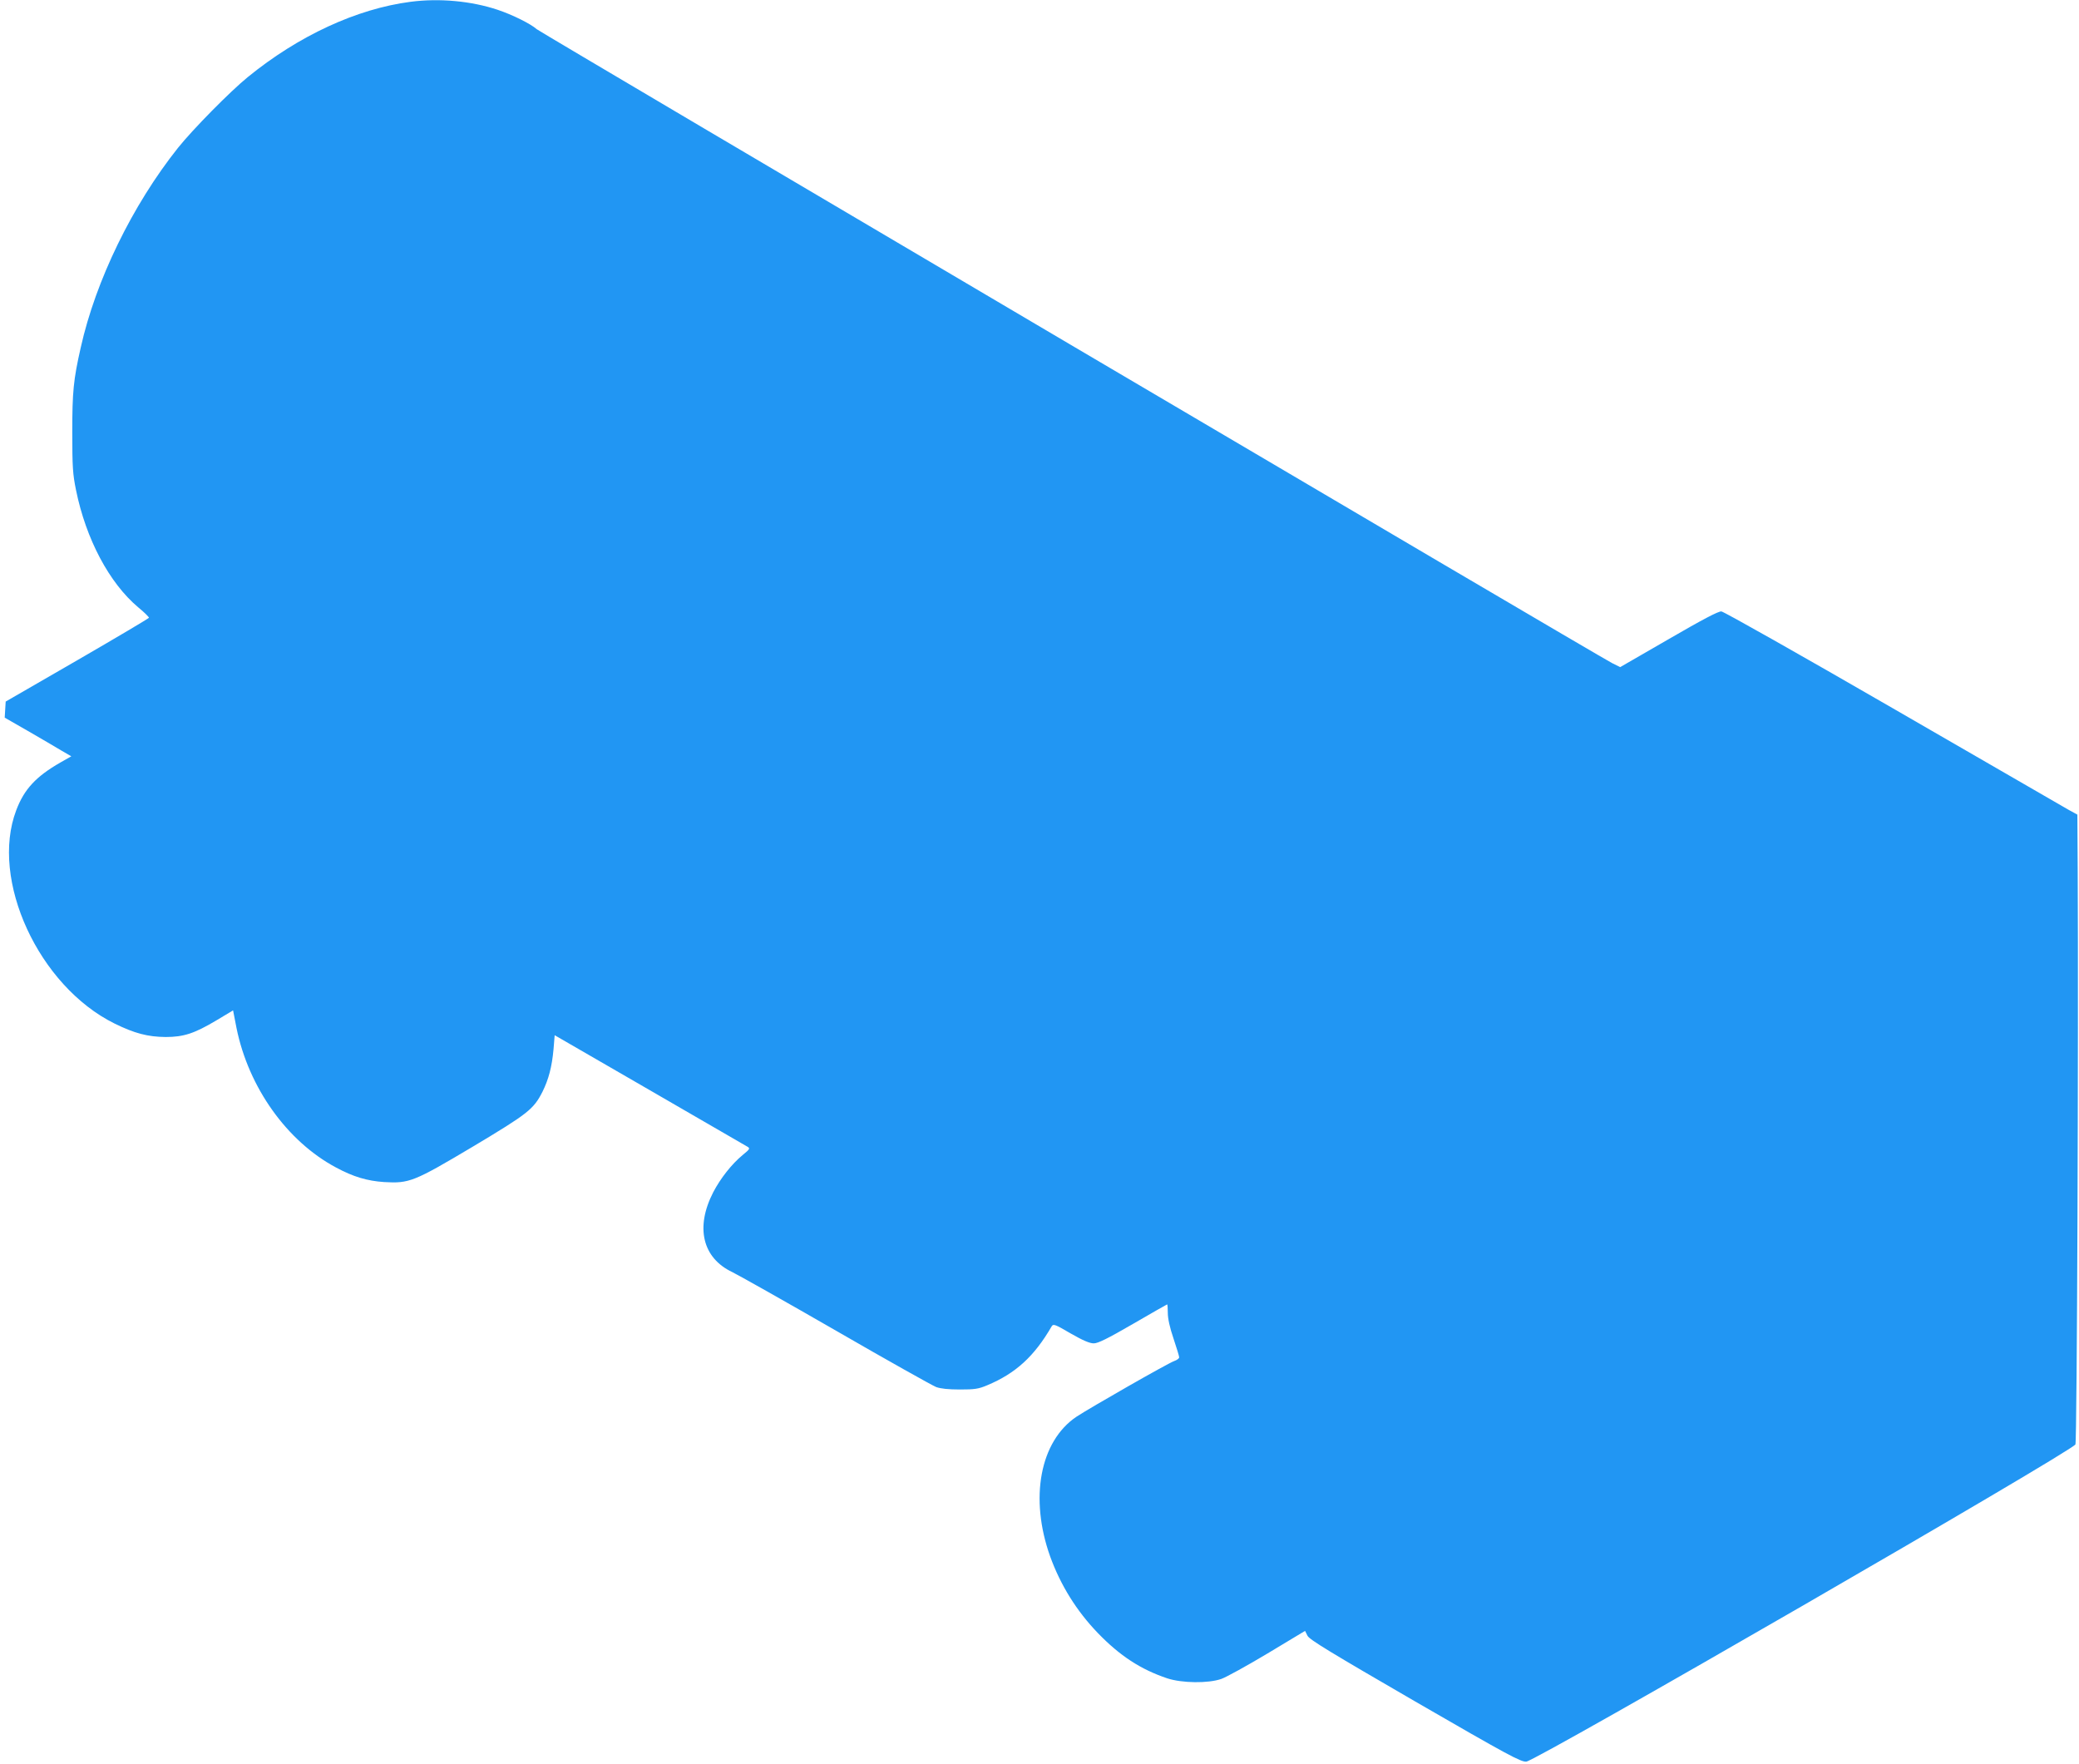
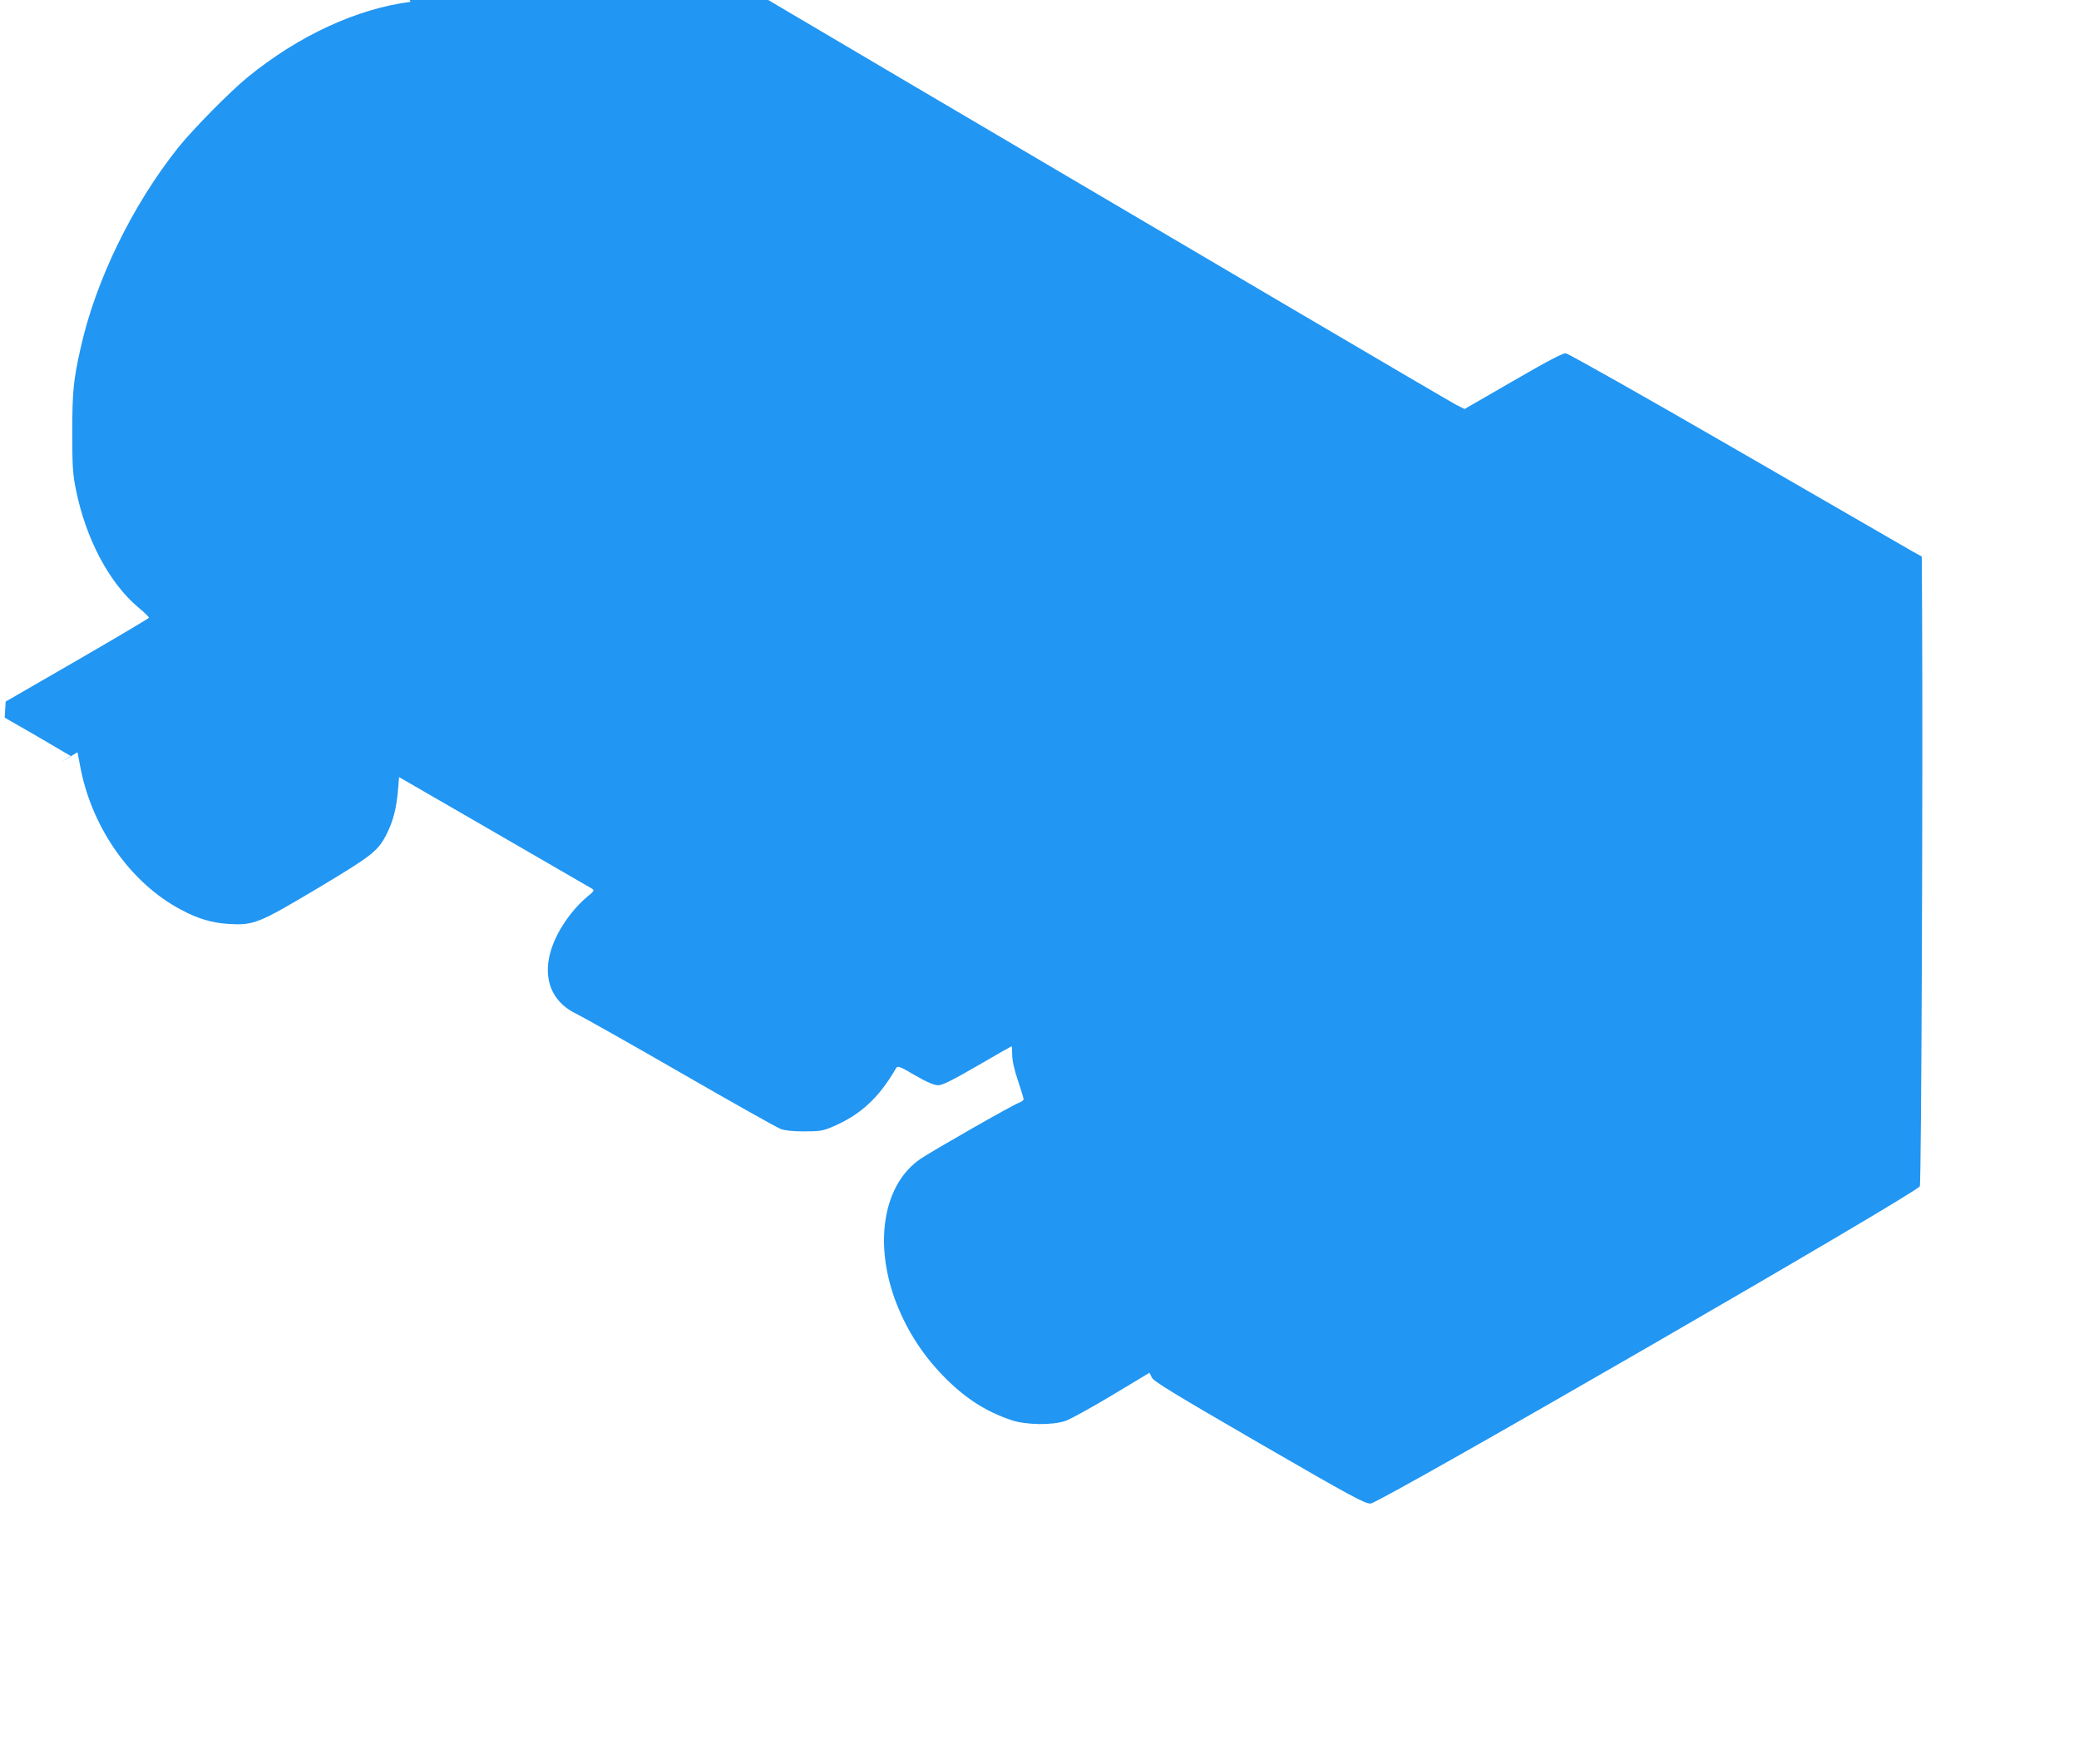
<svg xmlns="http://www.w3.org/2000/svg" version="1.0" width="1280pt" height="1086pt" viewBox="0 0 1280 1086" preserveAspectRatio="xMidYMid meet">
  <g transform="translate(0,1086) scale(0.1,-0.1)" fill="#2196f3" stroke="none">
-     <path d="M2528 10849 c-331 -43 -689 -208 -1003 -464 -109 -89 -336 -319 -429 -435 -281 -353 -507 -817 -599 -1230 -45 -198 -52 -272 -52 -520 0 -215 3 -259 23 -357 61 -301 205 -572 382 -721 38 -31 68 -61 67 -65 -1 -4 -200 -122 -442 -262 l-440 -254 -3 -49 -3 -50 143 -82 c79 -46 171 -99 205 -120 l62 -36 -67 -38 c-150 -86 -223 -164 -272 -294 -163 -428 138 -1082 605 -1313 124 -61 205 -82 315 -83 111 0 177 22 310 101 l105 63 21 -108 c74 -366 311 -699 614 -860 106 -57 191 -82 295 -89 155 -9 183 2 546 218 341 204 374 230 429 338 38 77 58 153 68 262 l7 86 585 -338 c322 -186 593 -343 603 -349 16 -10 13 -15 -30 -50 -69 -57 -137 -144 -182 -230 -111 -216 -66 -404 117 -491 37 -18 325 -180 641 -362 315 -182 592 -337 615 -346 28 -10 75 -15 146 -15 90 0 114 3 168 26 175 73 290 178 397 363 10 16 20 13 117 -44 75 -43 117 -61 142 -61 26 0 85 29 242 120 114 66 208 120 210 120 2 0 4 -24 4 -53 0 -34 12 -90 35 -157 19 -57 35 -109 35 -116 0 -7 -14 -17 -31 -23 -36 -12 -519 -288 -602 -343 -224 -151 -290 -501 -161 -861 64 -176 162 -334 293 -470 136 -141 264 -224 427 -279 91 -30 252 -32 333 -4 29 10 158 81 285 157 l231 139 15 -30 c12 -24 141 -102 662 -404 574 -332 651 -373 685 -371 58 3 3367 1914 3381 1953 10 25 19 2550 14 3527 l-2 350 -53 29 c-28 16 -515 297 -1082 625 -566 327 -1042 596 -1057 597 -19 1 -113 -48 -325 -171 l-298 -172 -50 25 c-75 37 -6597 3882 -6620 3902 -37 33 -149 89 -242 120 -162 54 -358 72 -535 49z" />
+     <path d="M2528 10849 c-331 -43 -689 -208 -1003 -464 -109 -89 -336 -319 -429 -435 -281 -353 -507 -817 -599 -1230 -45 -198 -52 -272 -52 -520 0 -215 3 -259 23 -357 61 -301 205 -572 382 -721 38 -31 68 -61 67 -65 -1 -4 -200 -122 -442 -262 l-440 -254 -3 -49 -3 -50 143 -82 c79 -46 171 -99 205 -120 l62 -36 -67 -38 l105 63 21 -108 c74 -366 311 -699 614 -860 106 -57 191 -82 295 -89 155 -9 183 2 546 218 341 204 374 230 429 338 38 77 58 153 68 262 l7 86 585 -338 c322 -186 593 -343 603 -349 16 -10 13 -15 -30 -50 -69 -57 -137 -144 -182 -230 -111 -216 -66 -404 117 -491 37 -18 325 -180 641 -362 315 -182 592 -337 615 -346 28 -10 75 -15 146 -15 90 0 114 3 168 26 175 73 290 178 397 363 10 16 20 13 117 -44 75 -43 117 -61 142 -61 26 0 85 29 242 120 114 66 208 120 210 120 2 0 4 -24 4 -53 0 -34 12 -90 35 -157 19 -57 35 -109 35 -116 0 -7 -14 -17 -31 -23 -36 -12 -519 -288 -602 -343 -224 -151 -290 -501 -161 -861 64 -176 162 -334 293 -470 136 -141 264 -224 427 -279 91 -30 252 -32 333 -4 29 10 158 81 285 157 l231 139 15 -30 c12 -24 141 -102 662 -404 574 -332 651 -373 685 -371 58 3 3367 1914 3381 1953 10 25 19 2550 14 3527 l-2 350 -53 29 c-28 16 -515 297 -1082 625 -566 327 -1042 596 -1057 597 -19 1 -113 -48 -325 -171 l-298 -172 -50 25 c-75 37 -6597 3882 -6620 3902 -37 33 -149 89 -242 120 -162 54 -358 72 -535 49z" />
  </g>
</svg>